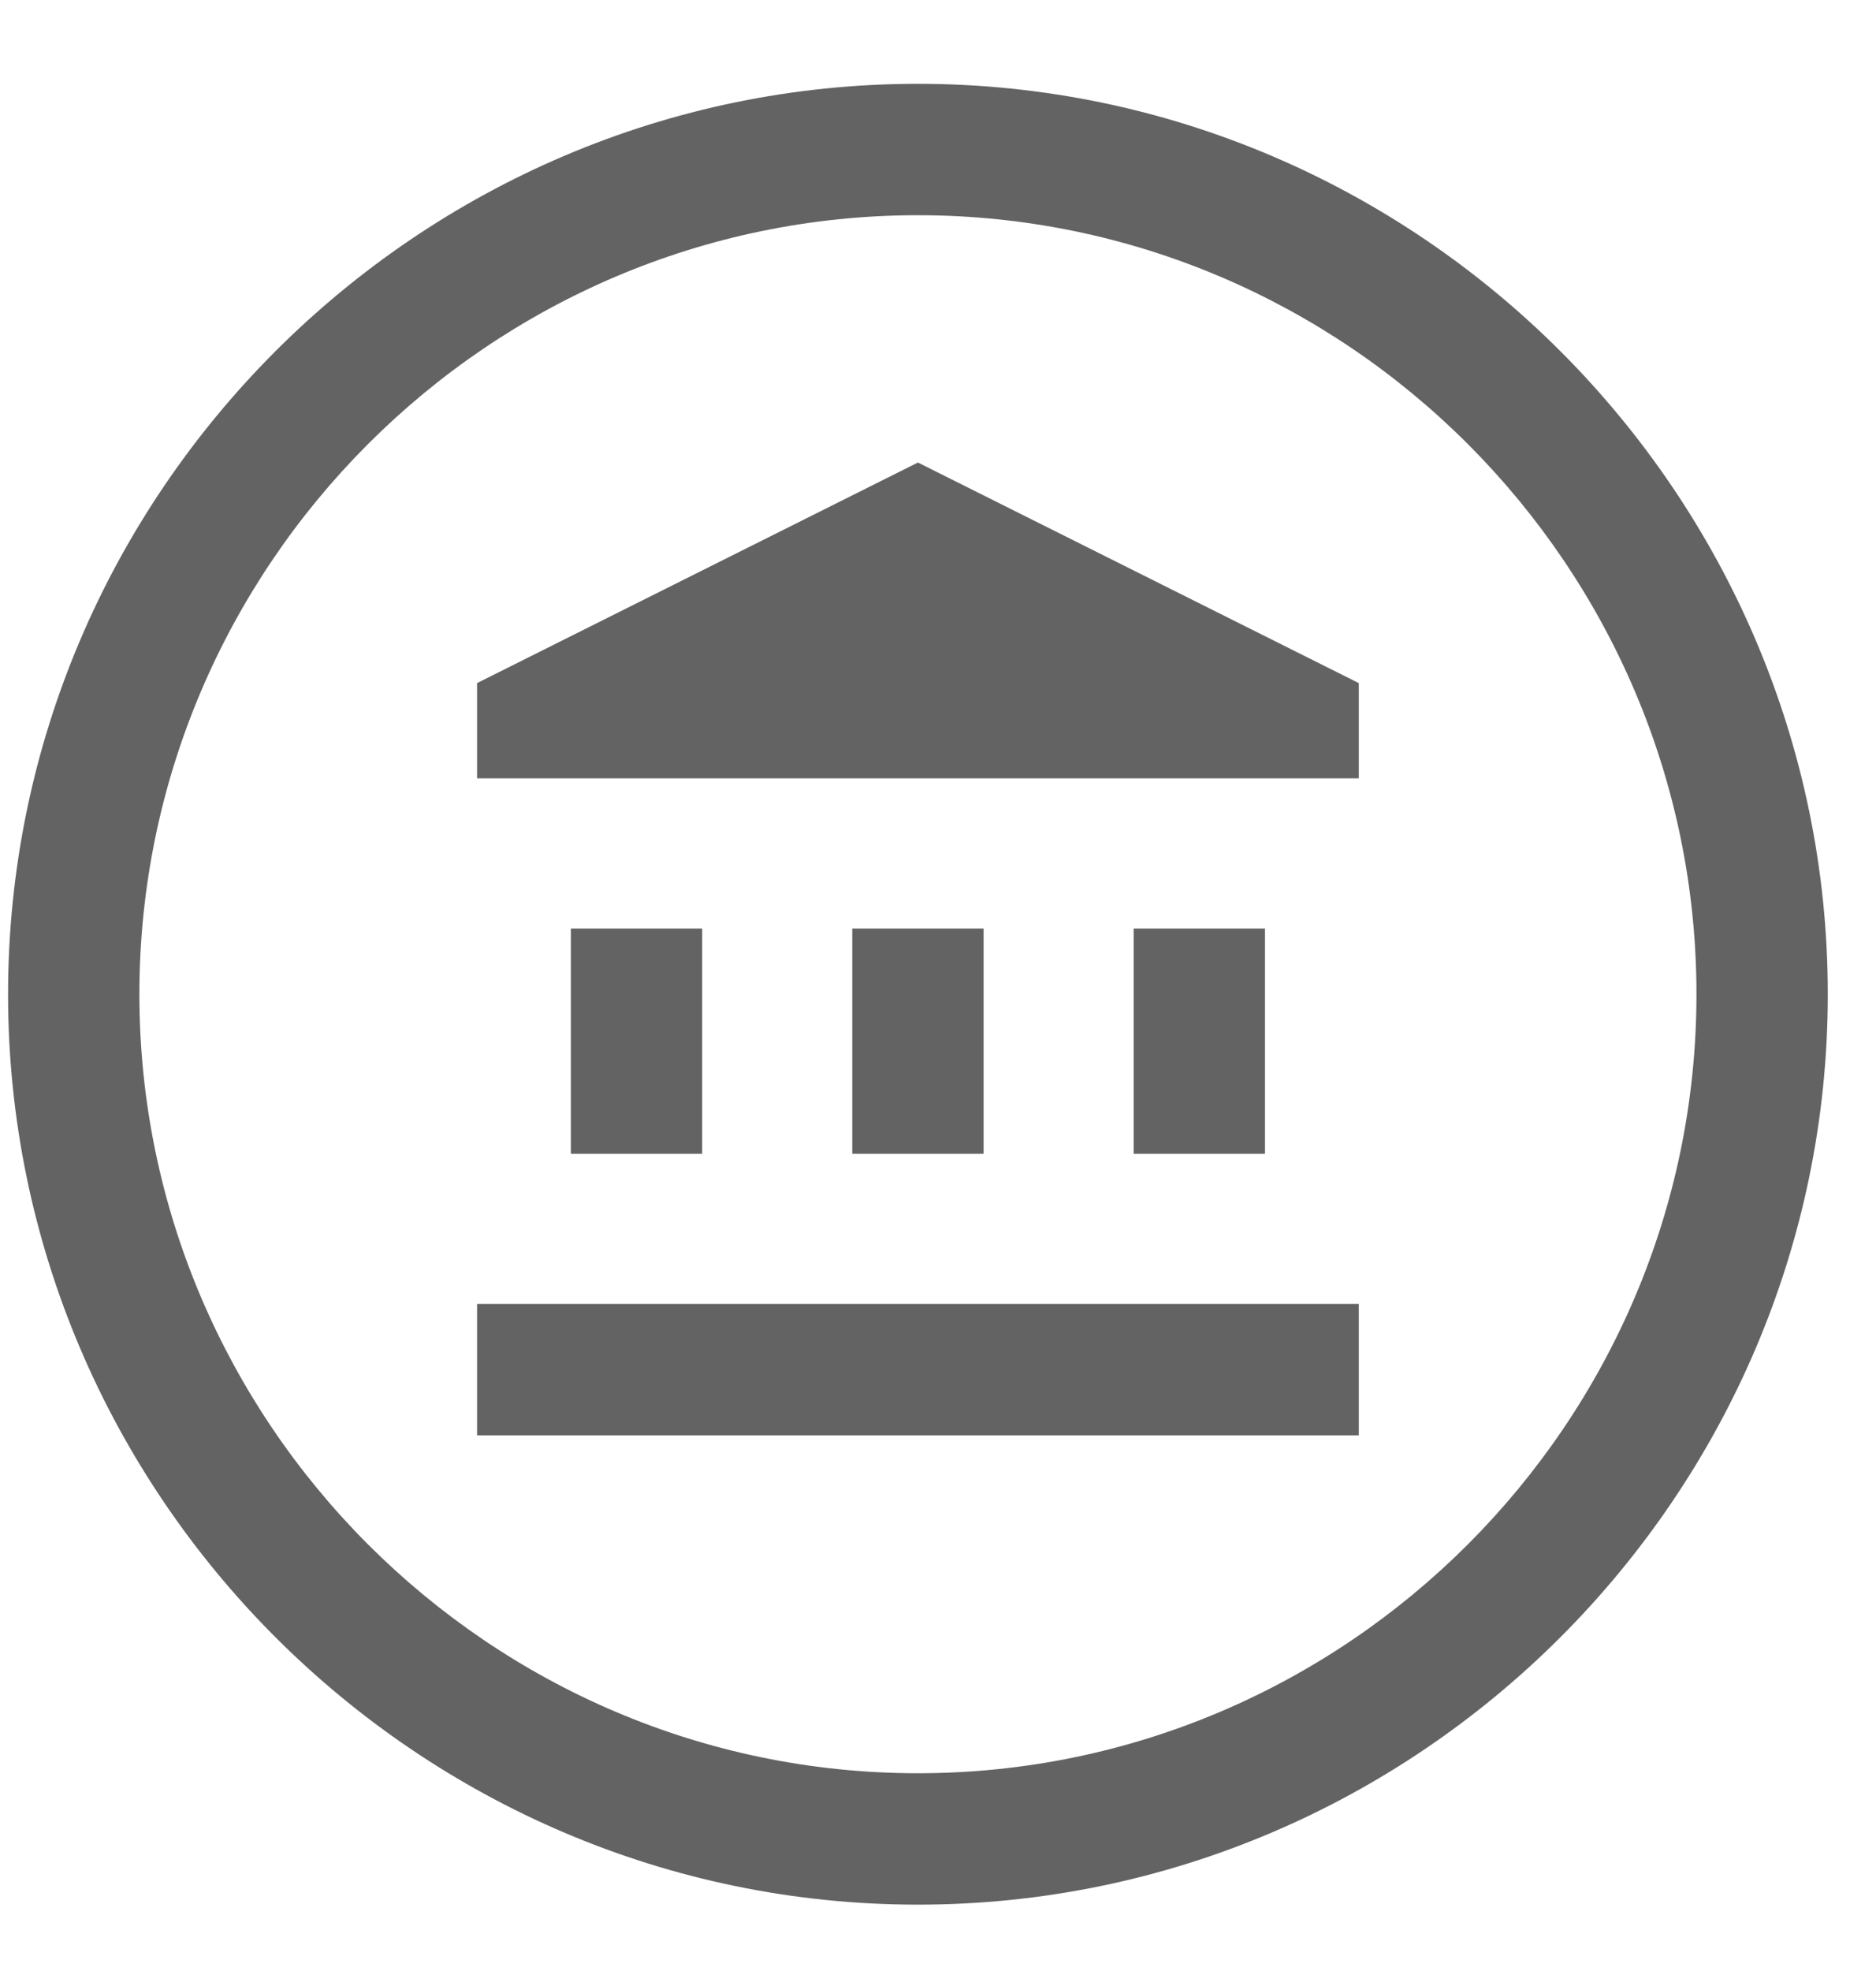
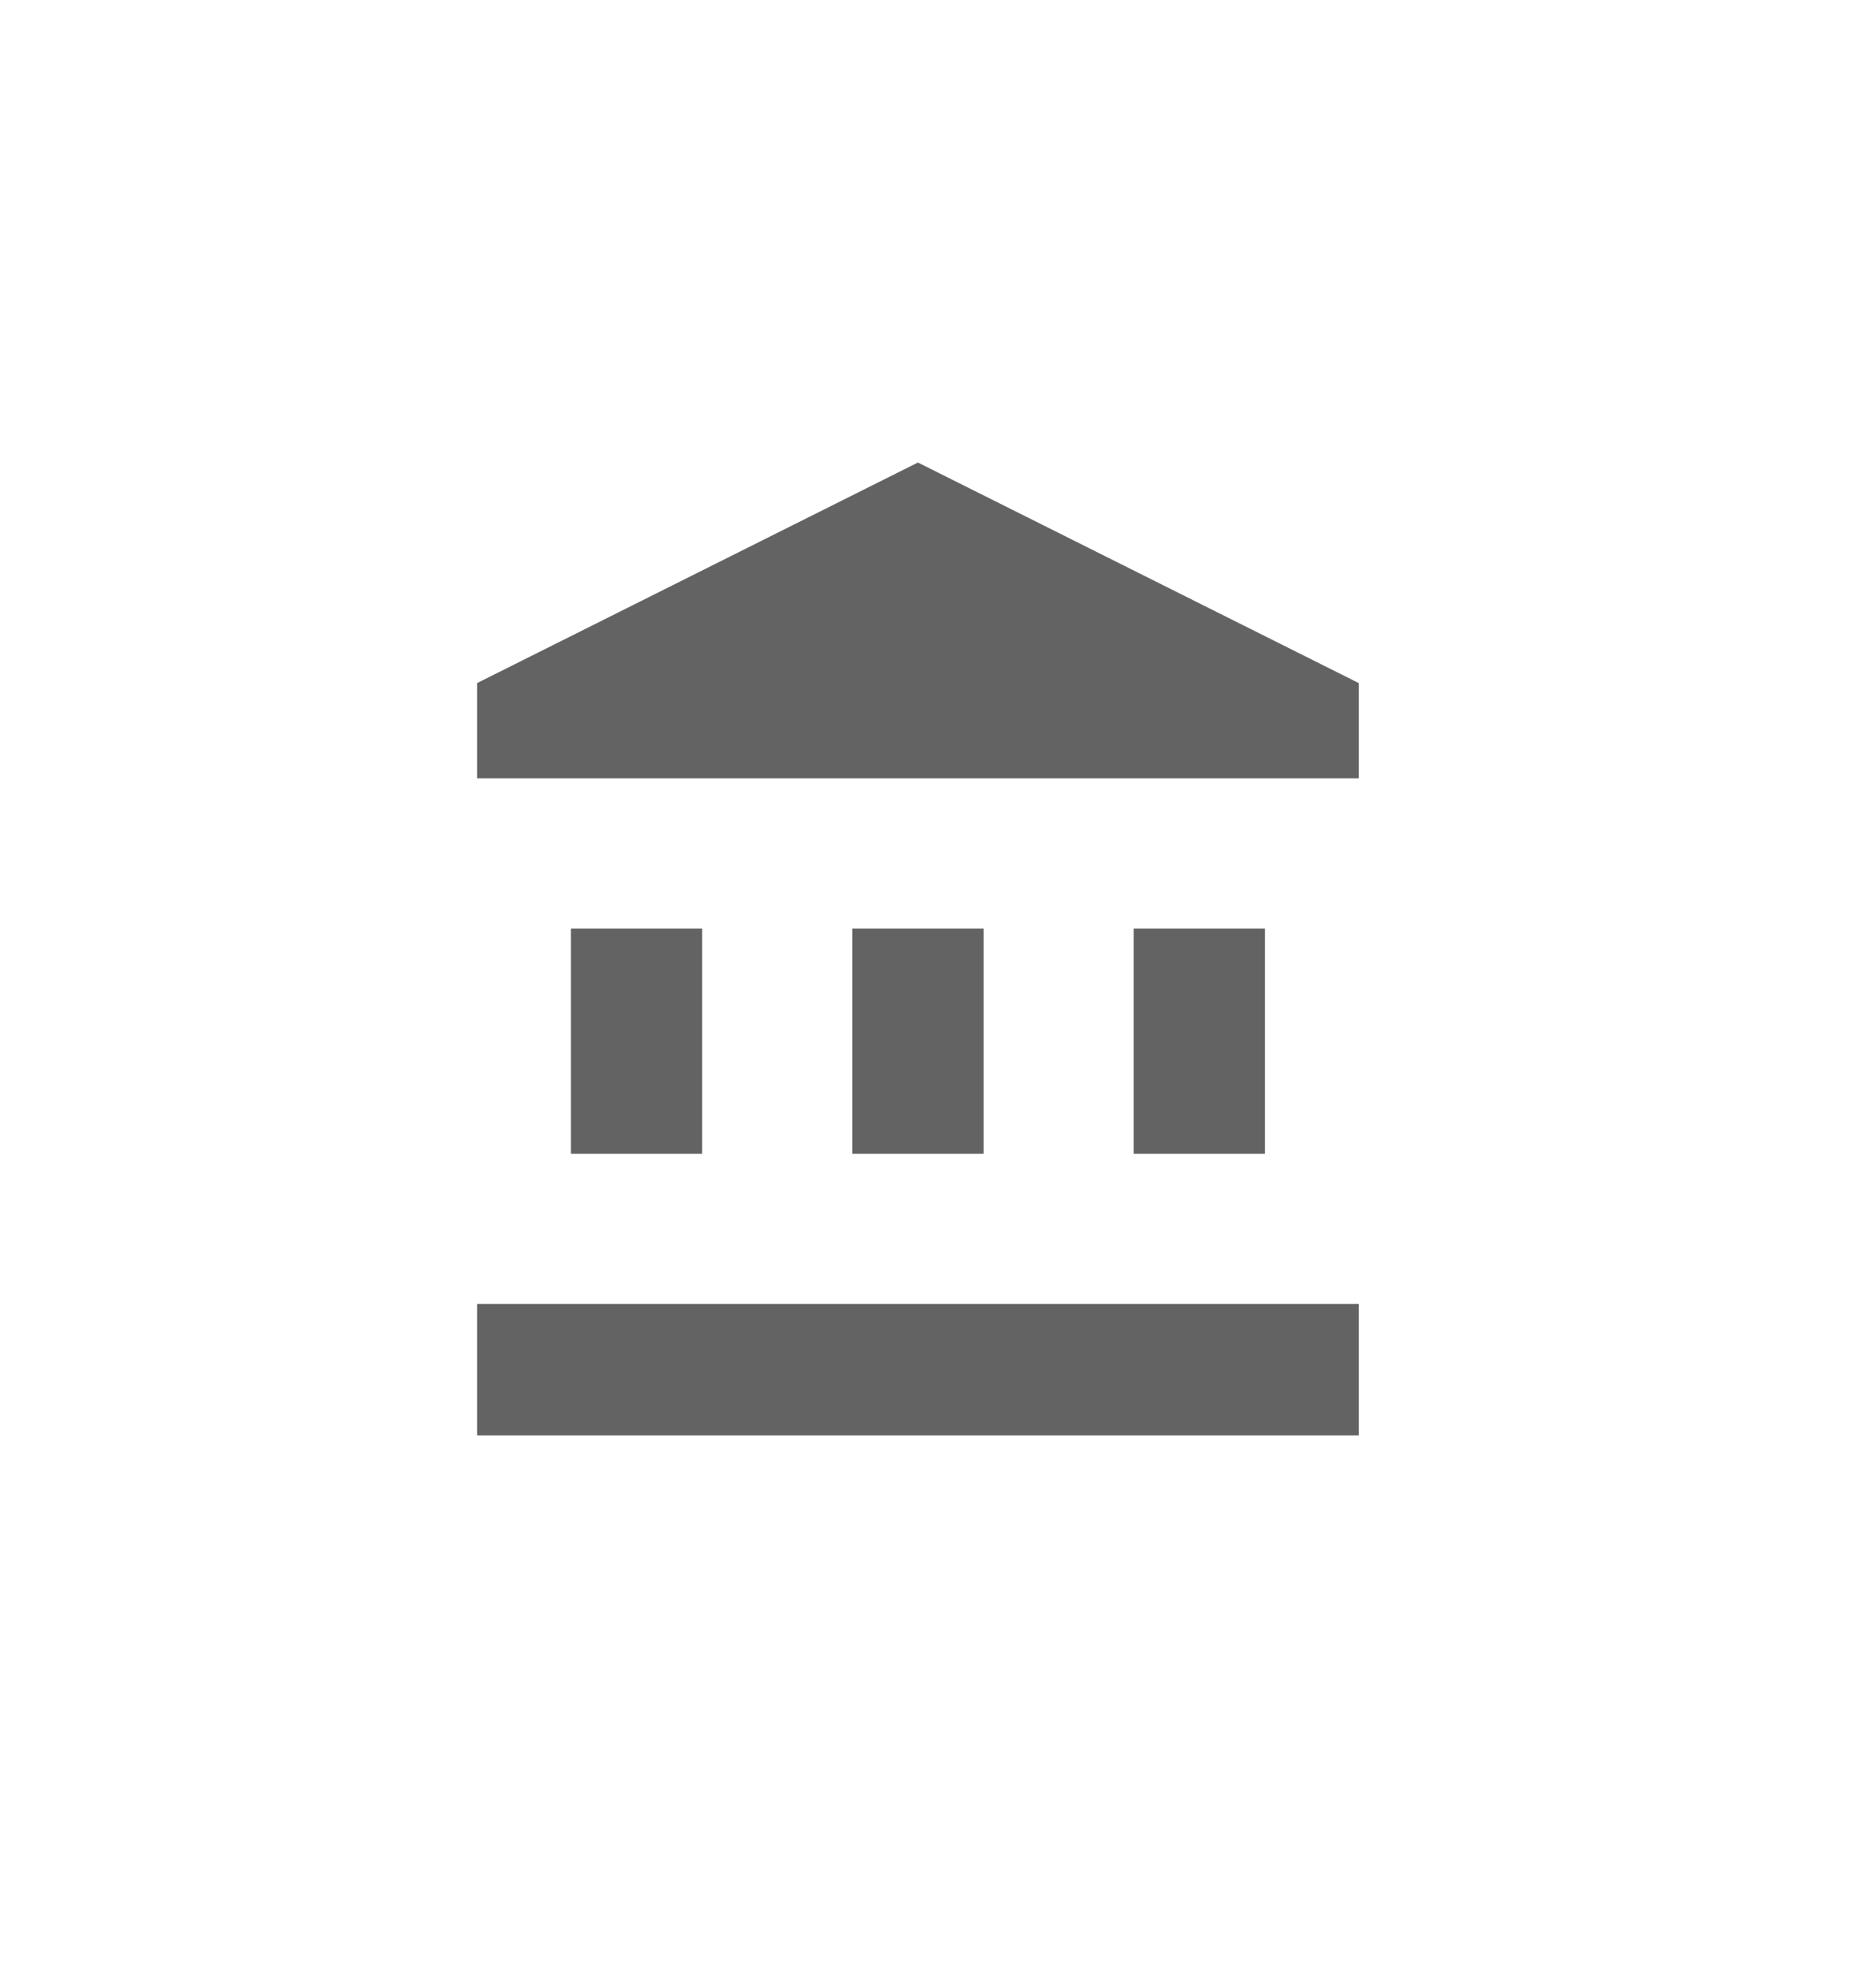
<svg xmlns="http://www.w3.org/2000/svg" width="20" height="21" viewBox="0 0 20 21" fill="none">
  <path d="M5.086 13.893V15.293H14.486V13.893H5.086Z" fill="#636363" />
  <path d="M6.086 12.293V9.893H7.486V12.293H6.086Z" fill="#636363" />
  <path d="M9.086 12.293V9.893H10.486V12.293H9.086Z" fill="#636363" />
  <path d="M12.086 12.293V9.893H13.486V12.293H12.086Z" fill="#636363" />
  <path d="M5.086 7.278V8.293H14.486V7.278L9.786 4.928L5.086 7.278Z" fill="#636363" />
-   <path fill-rule="evenodd" clip-rule="evenodd" d="M0.086 10.593C0.086 5.259 4.452 0.893 9.786 0.893C15.12 0.893 19.486 5.259 19.486 10.593C19.486 15.927 15.12 20.293 9.786 20.293C4.452 20.293 0.086 15.927 0.086 10.593ZM18.086 10.593C18.086 6.027 14.352 2.293 9.786 2.293C5.22 2.293 1.486 6.027 1.486 10.593C1.486 15.159 5.22 18.893 9.786 18.893C14.352 18.893 18.086 15.159 18.086 10.593Z" fill="#636363" />
</svg>